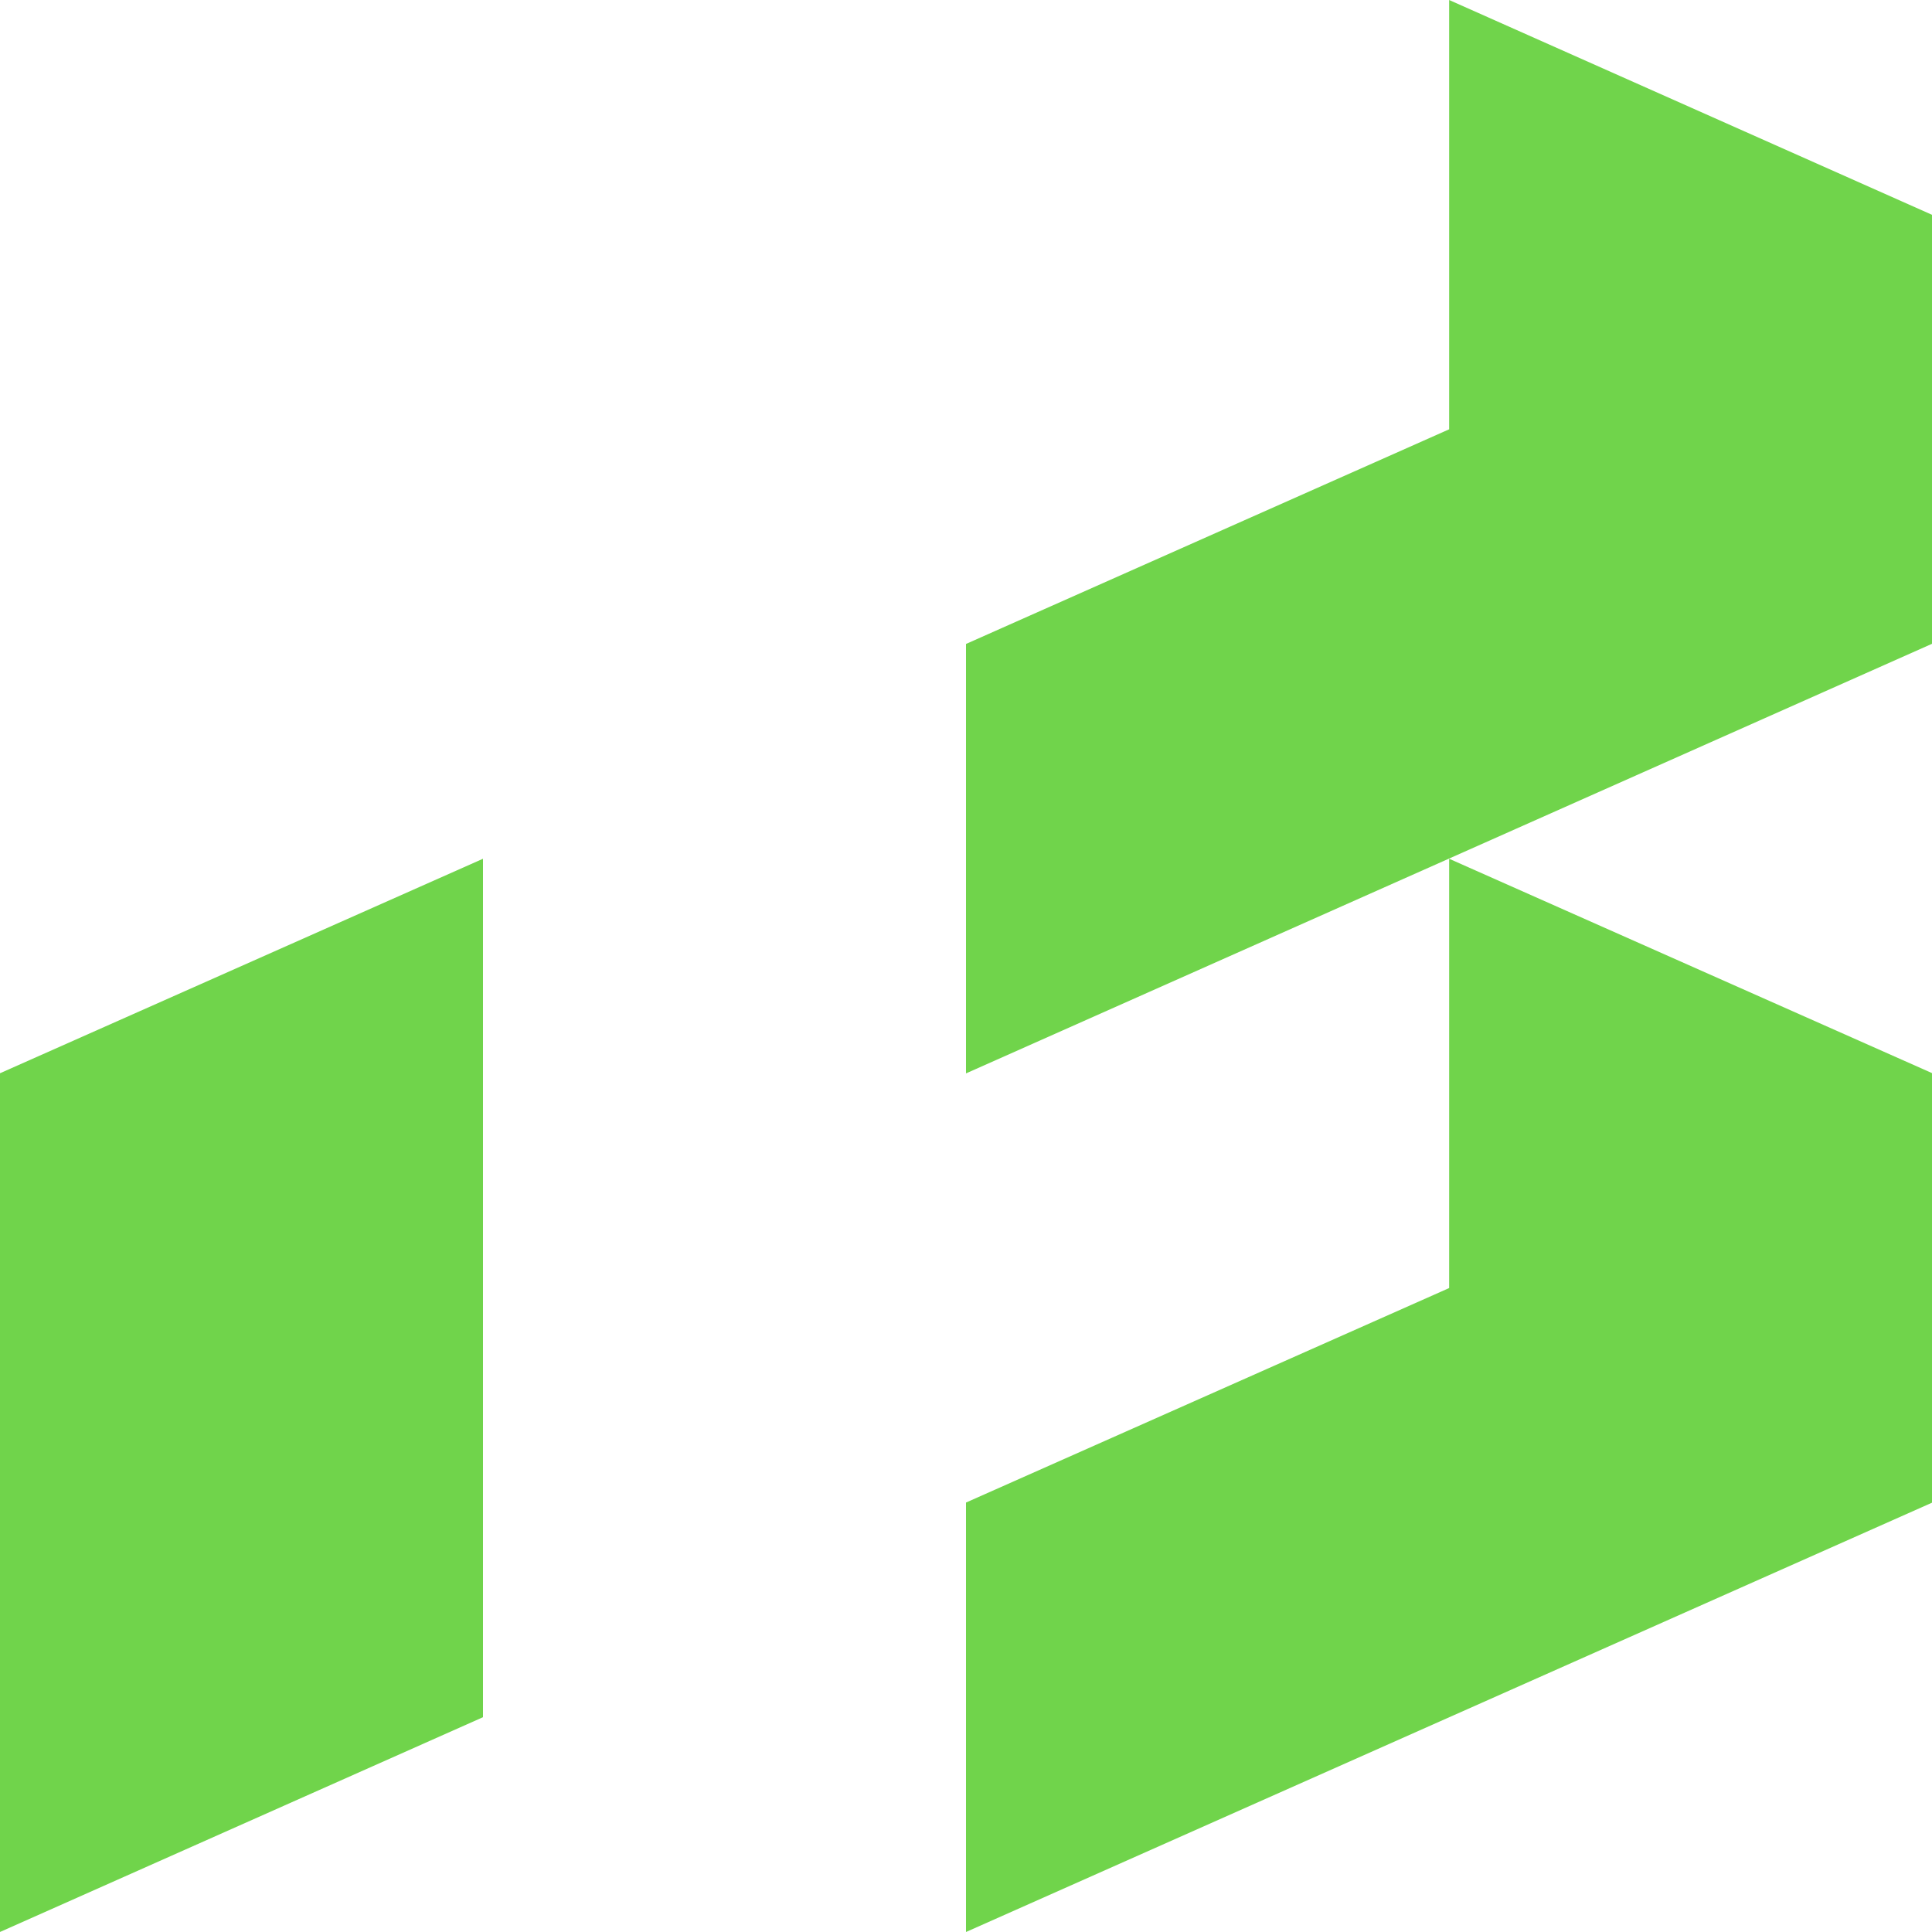
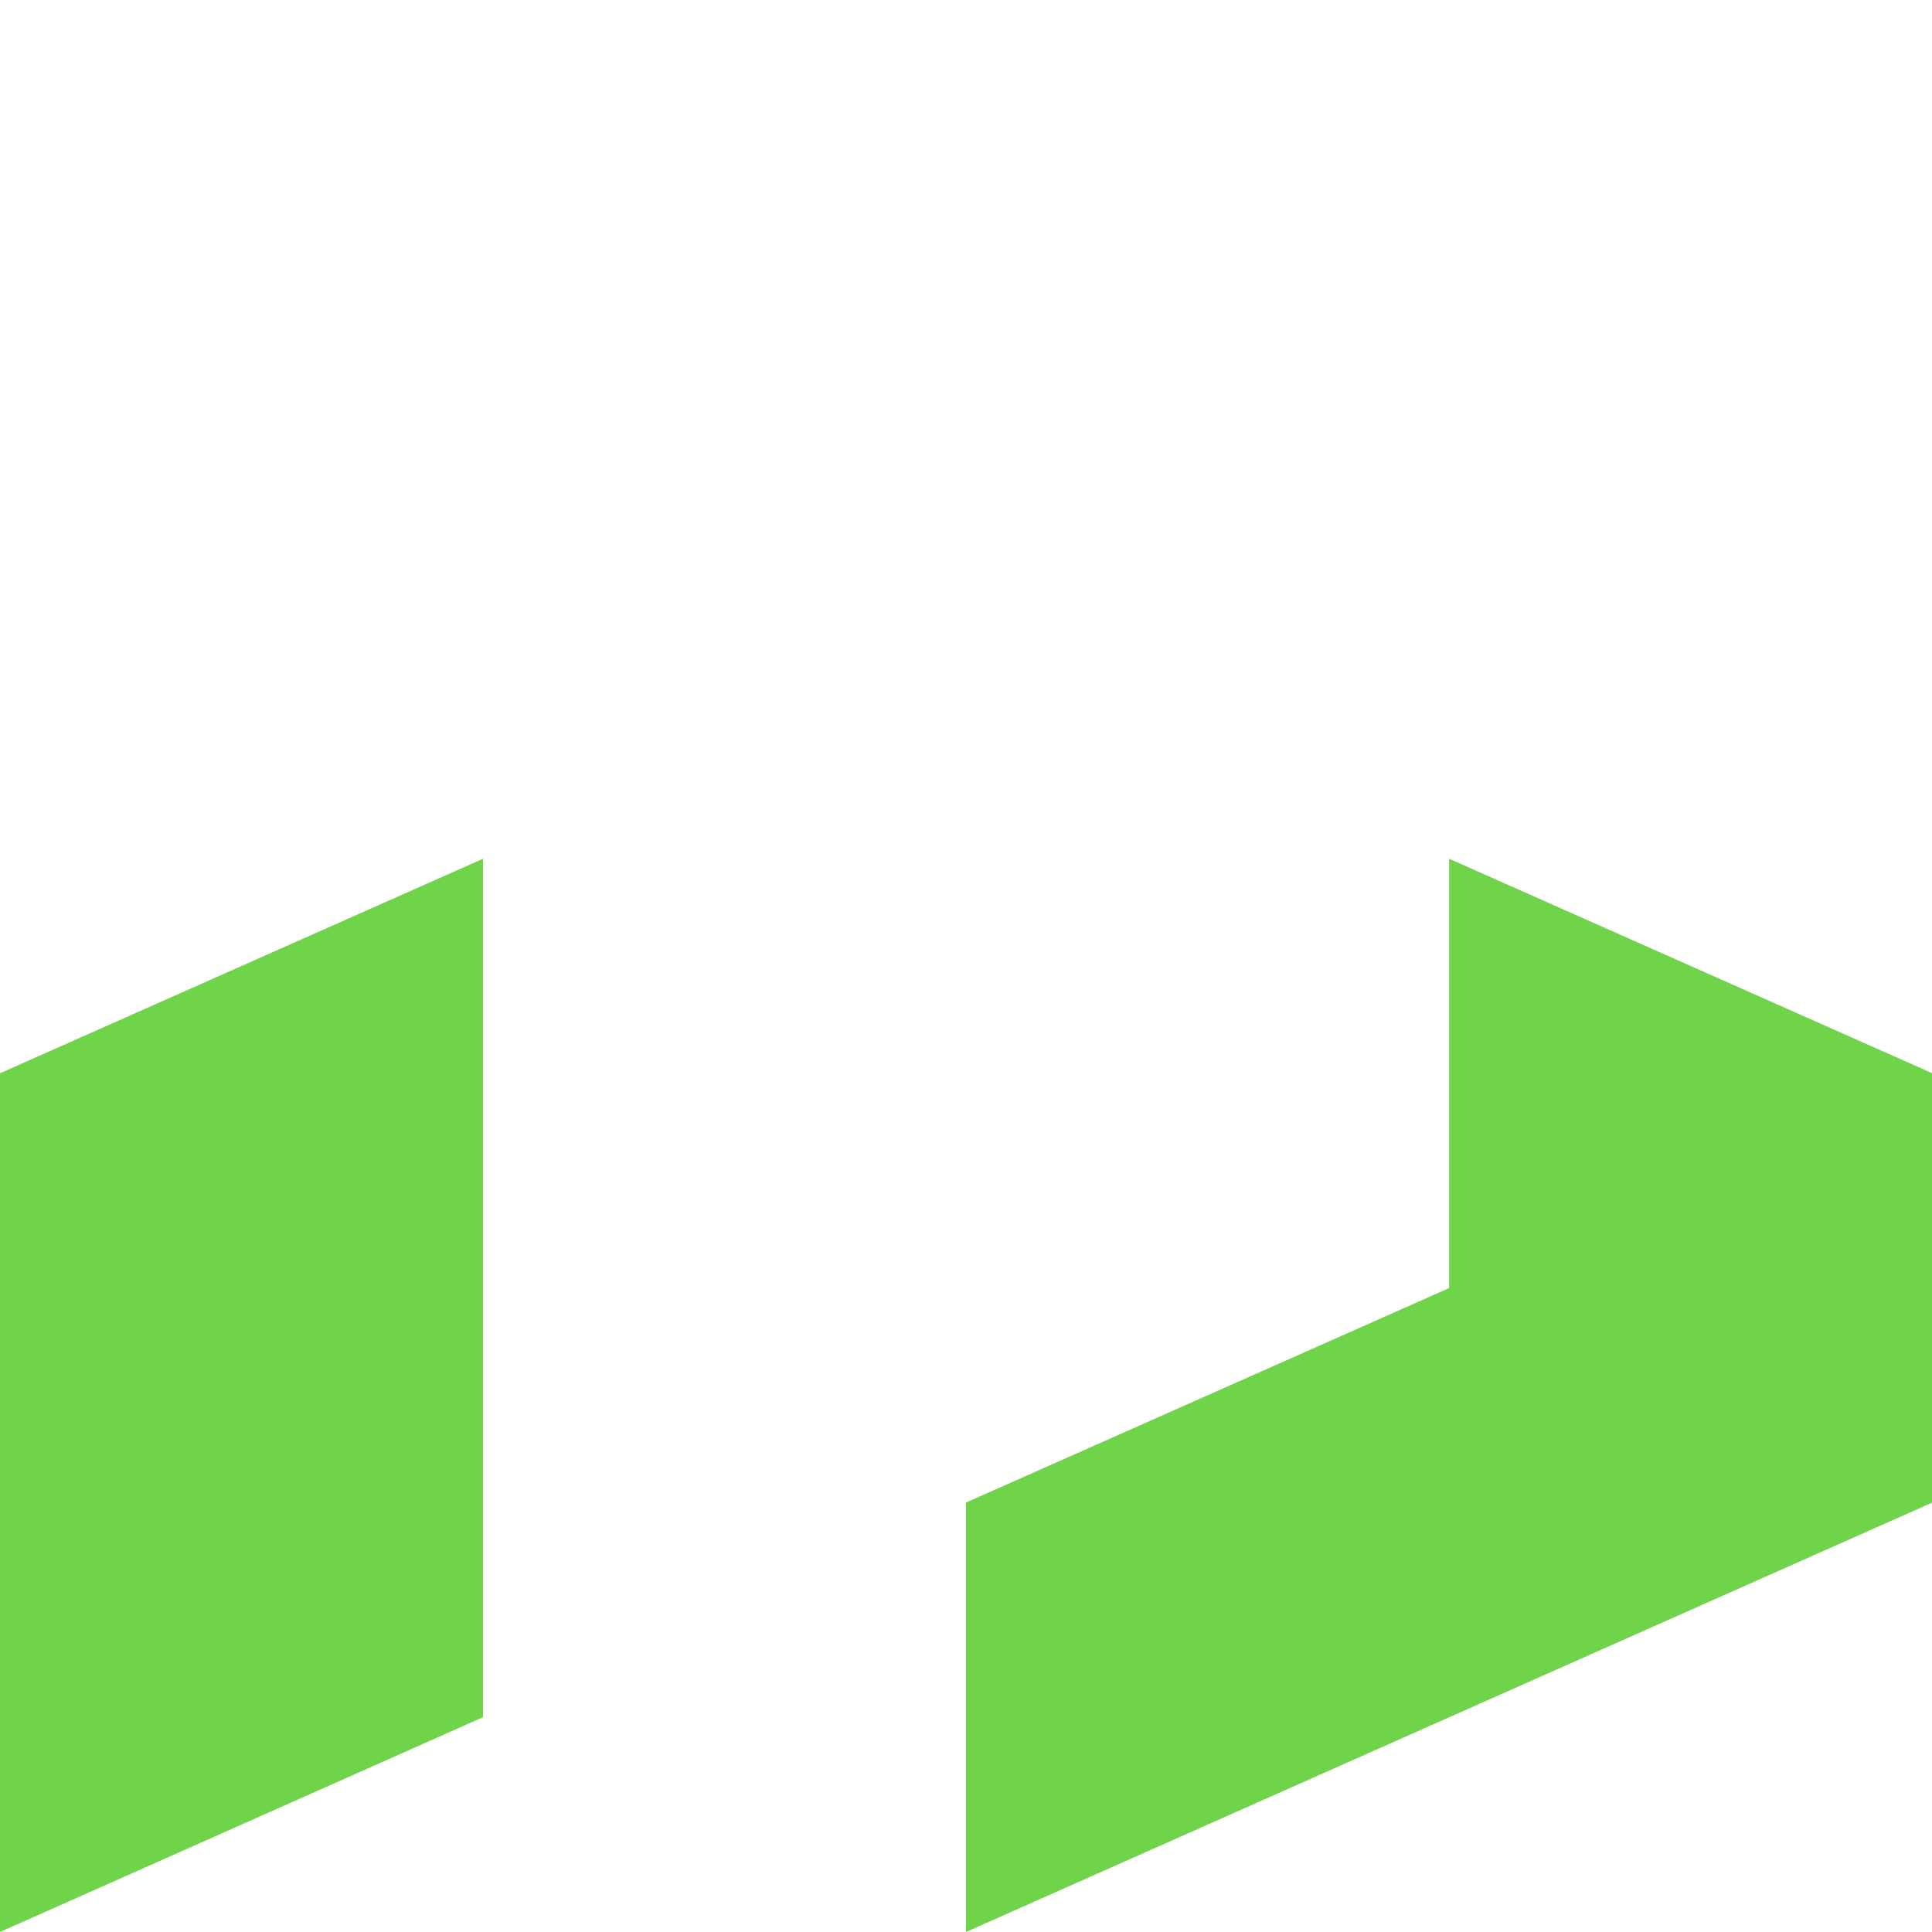
<svg xmlns="http://www.w3.org/2000/svg" data-bbox="0 0 12.7 12.7" viewBox="0 0 12.7 12.7" height="48" width="48" data-type="color">
  <g>
-     <path fill="#70d44b" d="M12.7 4.232v-2.82L9.526 0v2.822L6.35 4.233v2.823z" data-color="1" />
    <path fill="#70d44b" d="M9.526 5.645v2.822L6.35 9.877V12.7l6.35-2.822V7.054z" data-color="1" />
    <path fill="#70d44b" d="M0 12.699h.002l3.173-1.411V5.645L0 7.055z" data-color="1" />
  </g>
</svg>